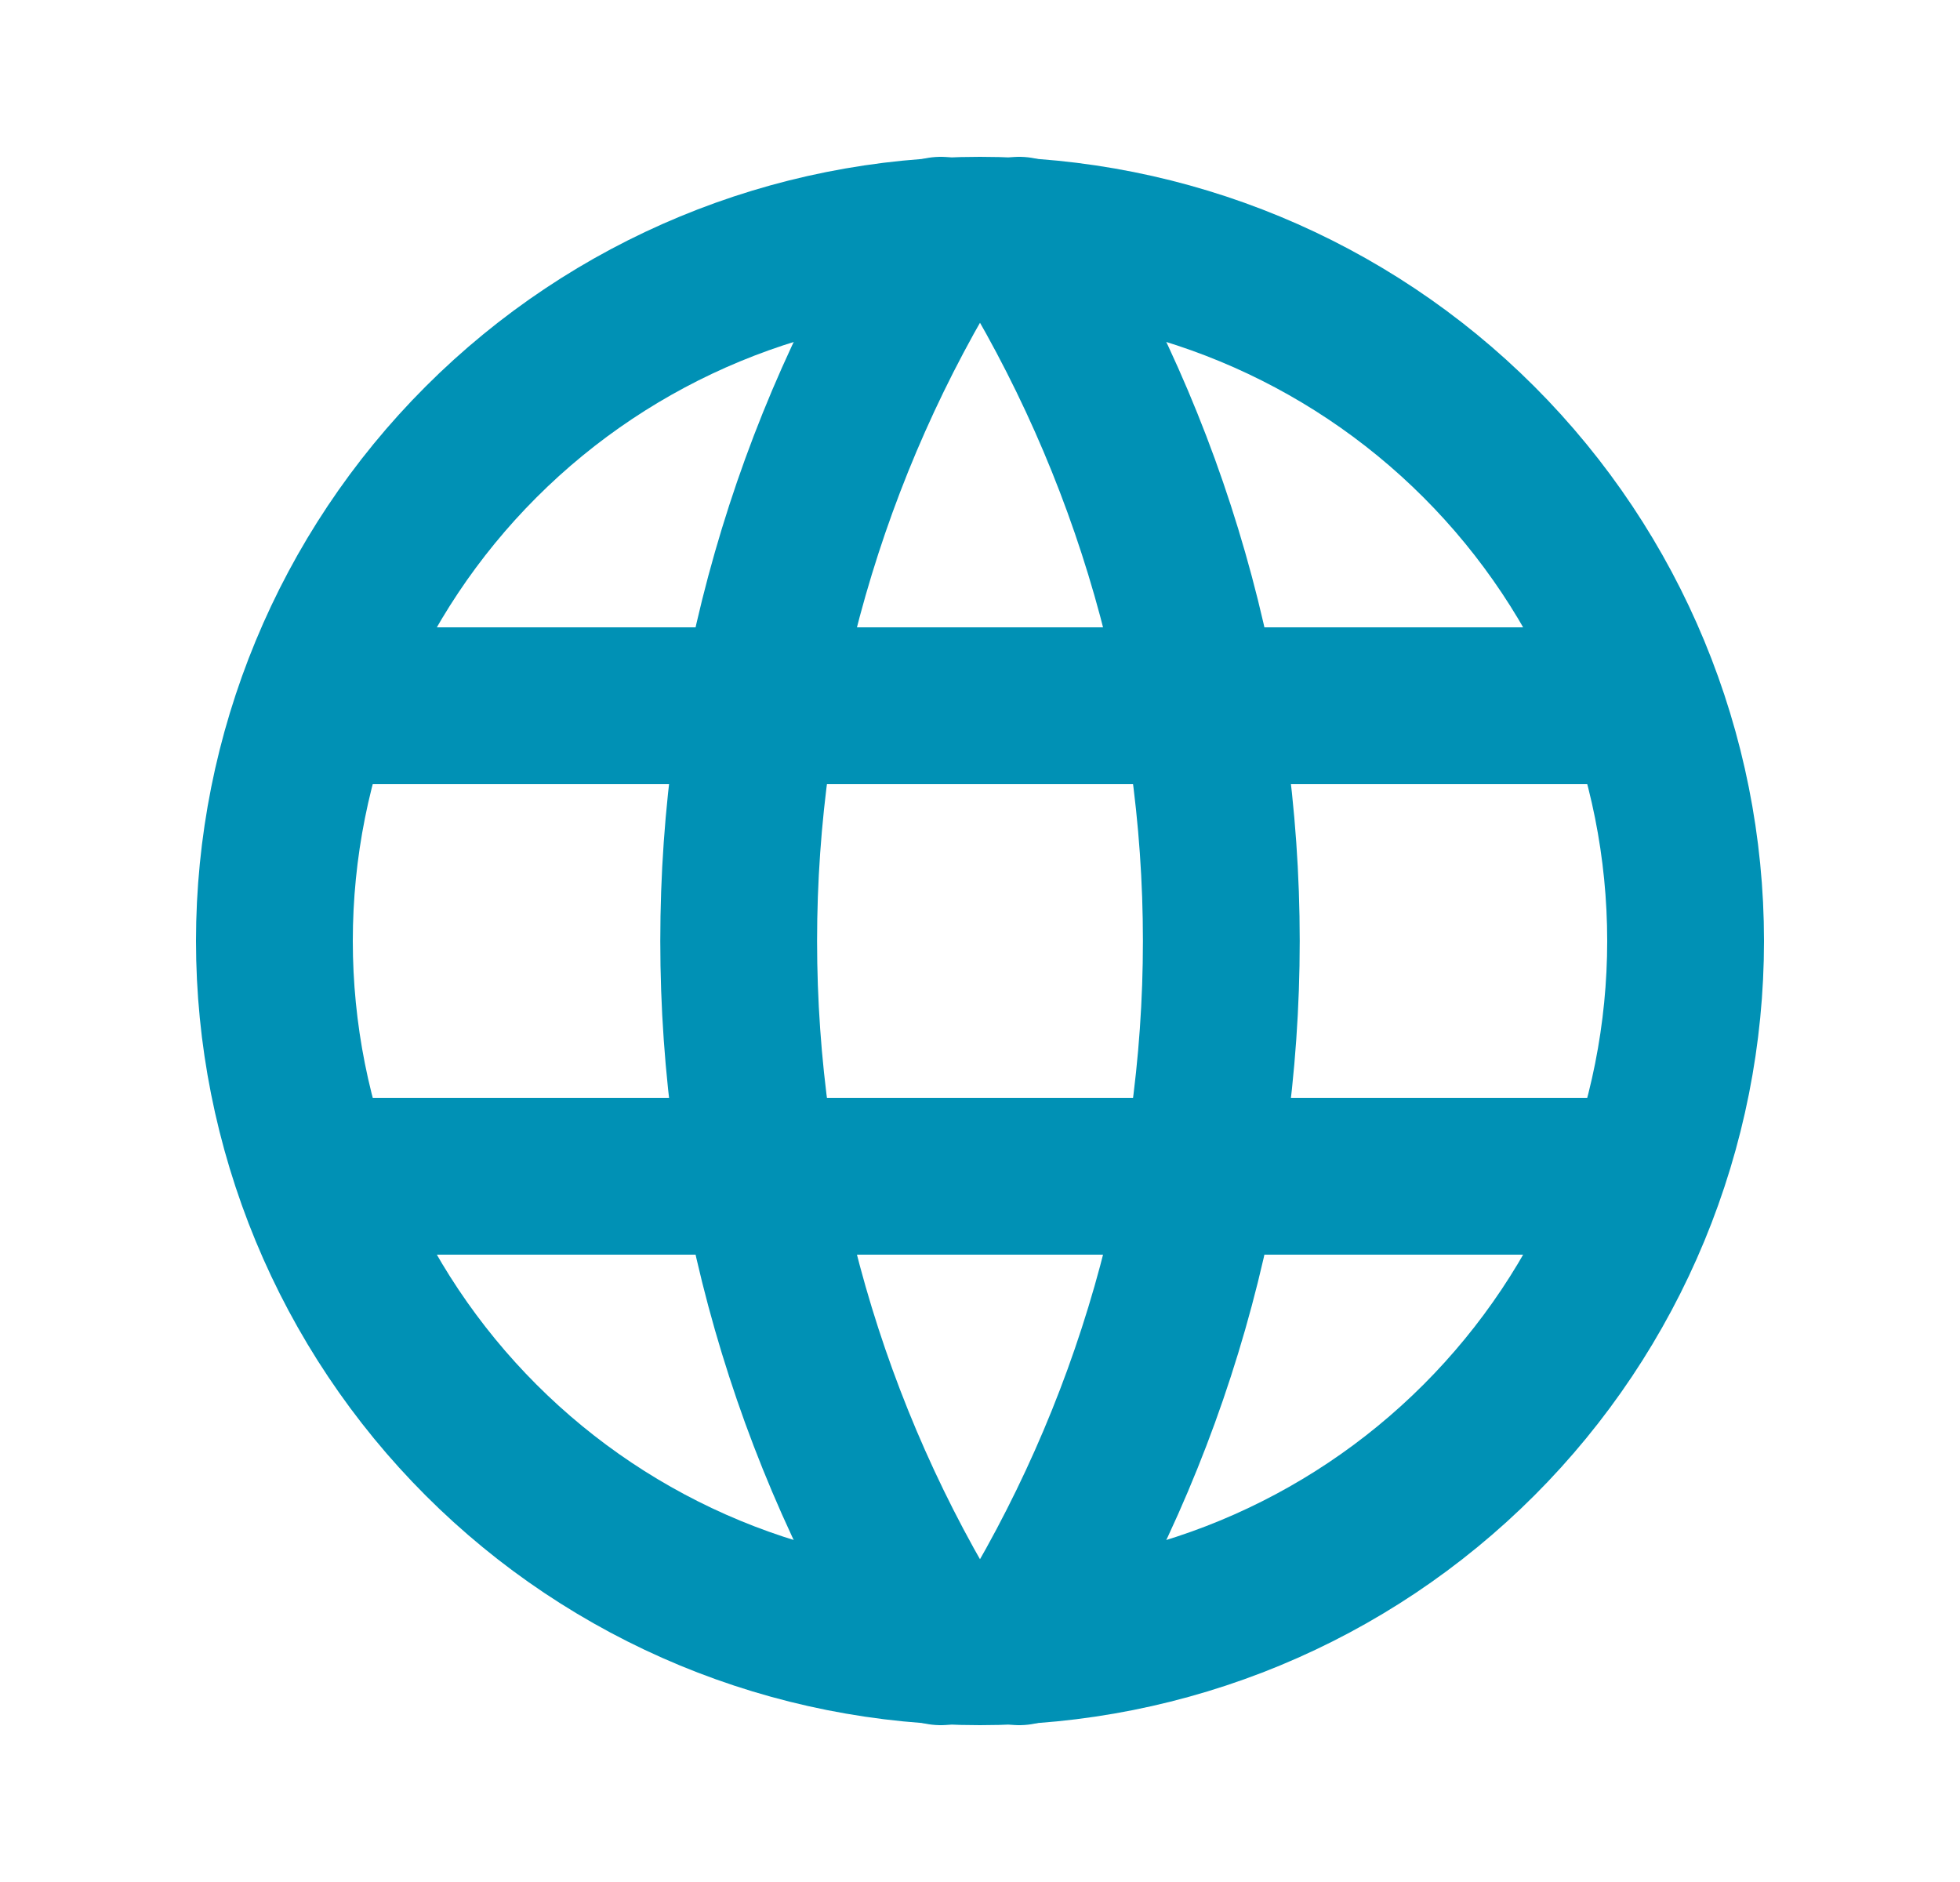
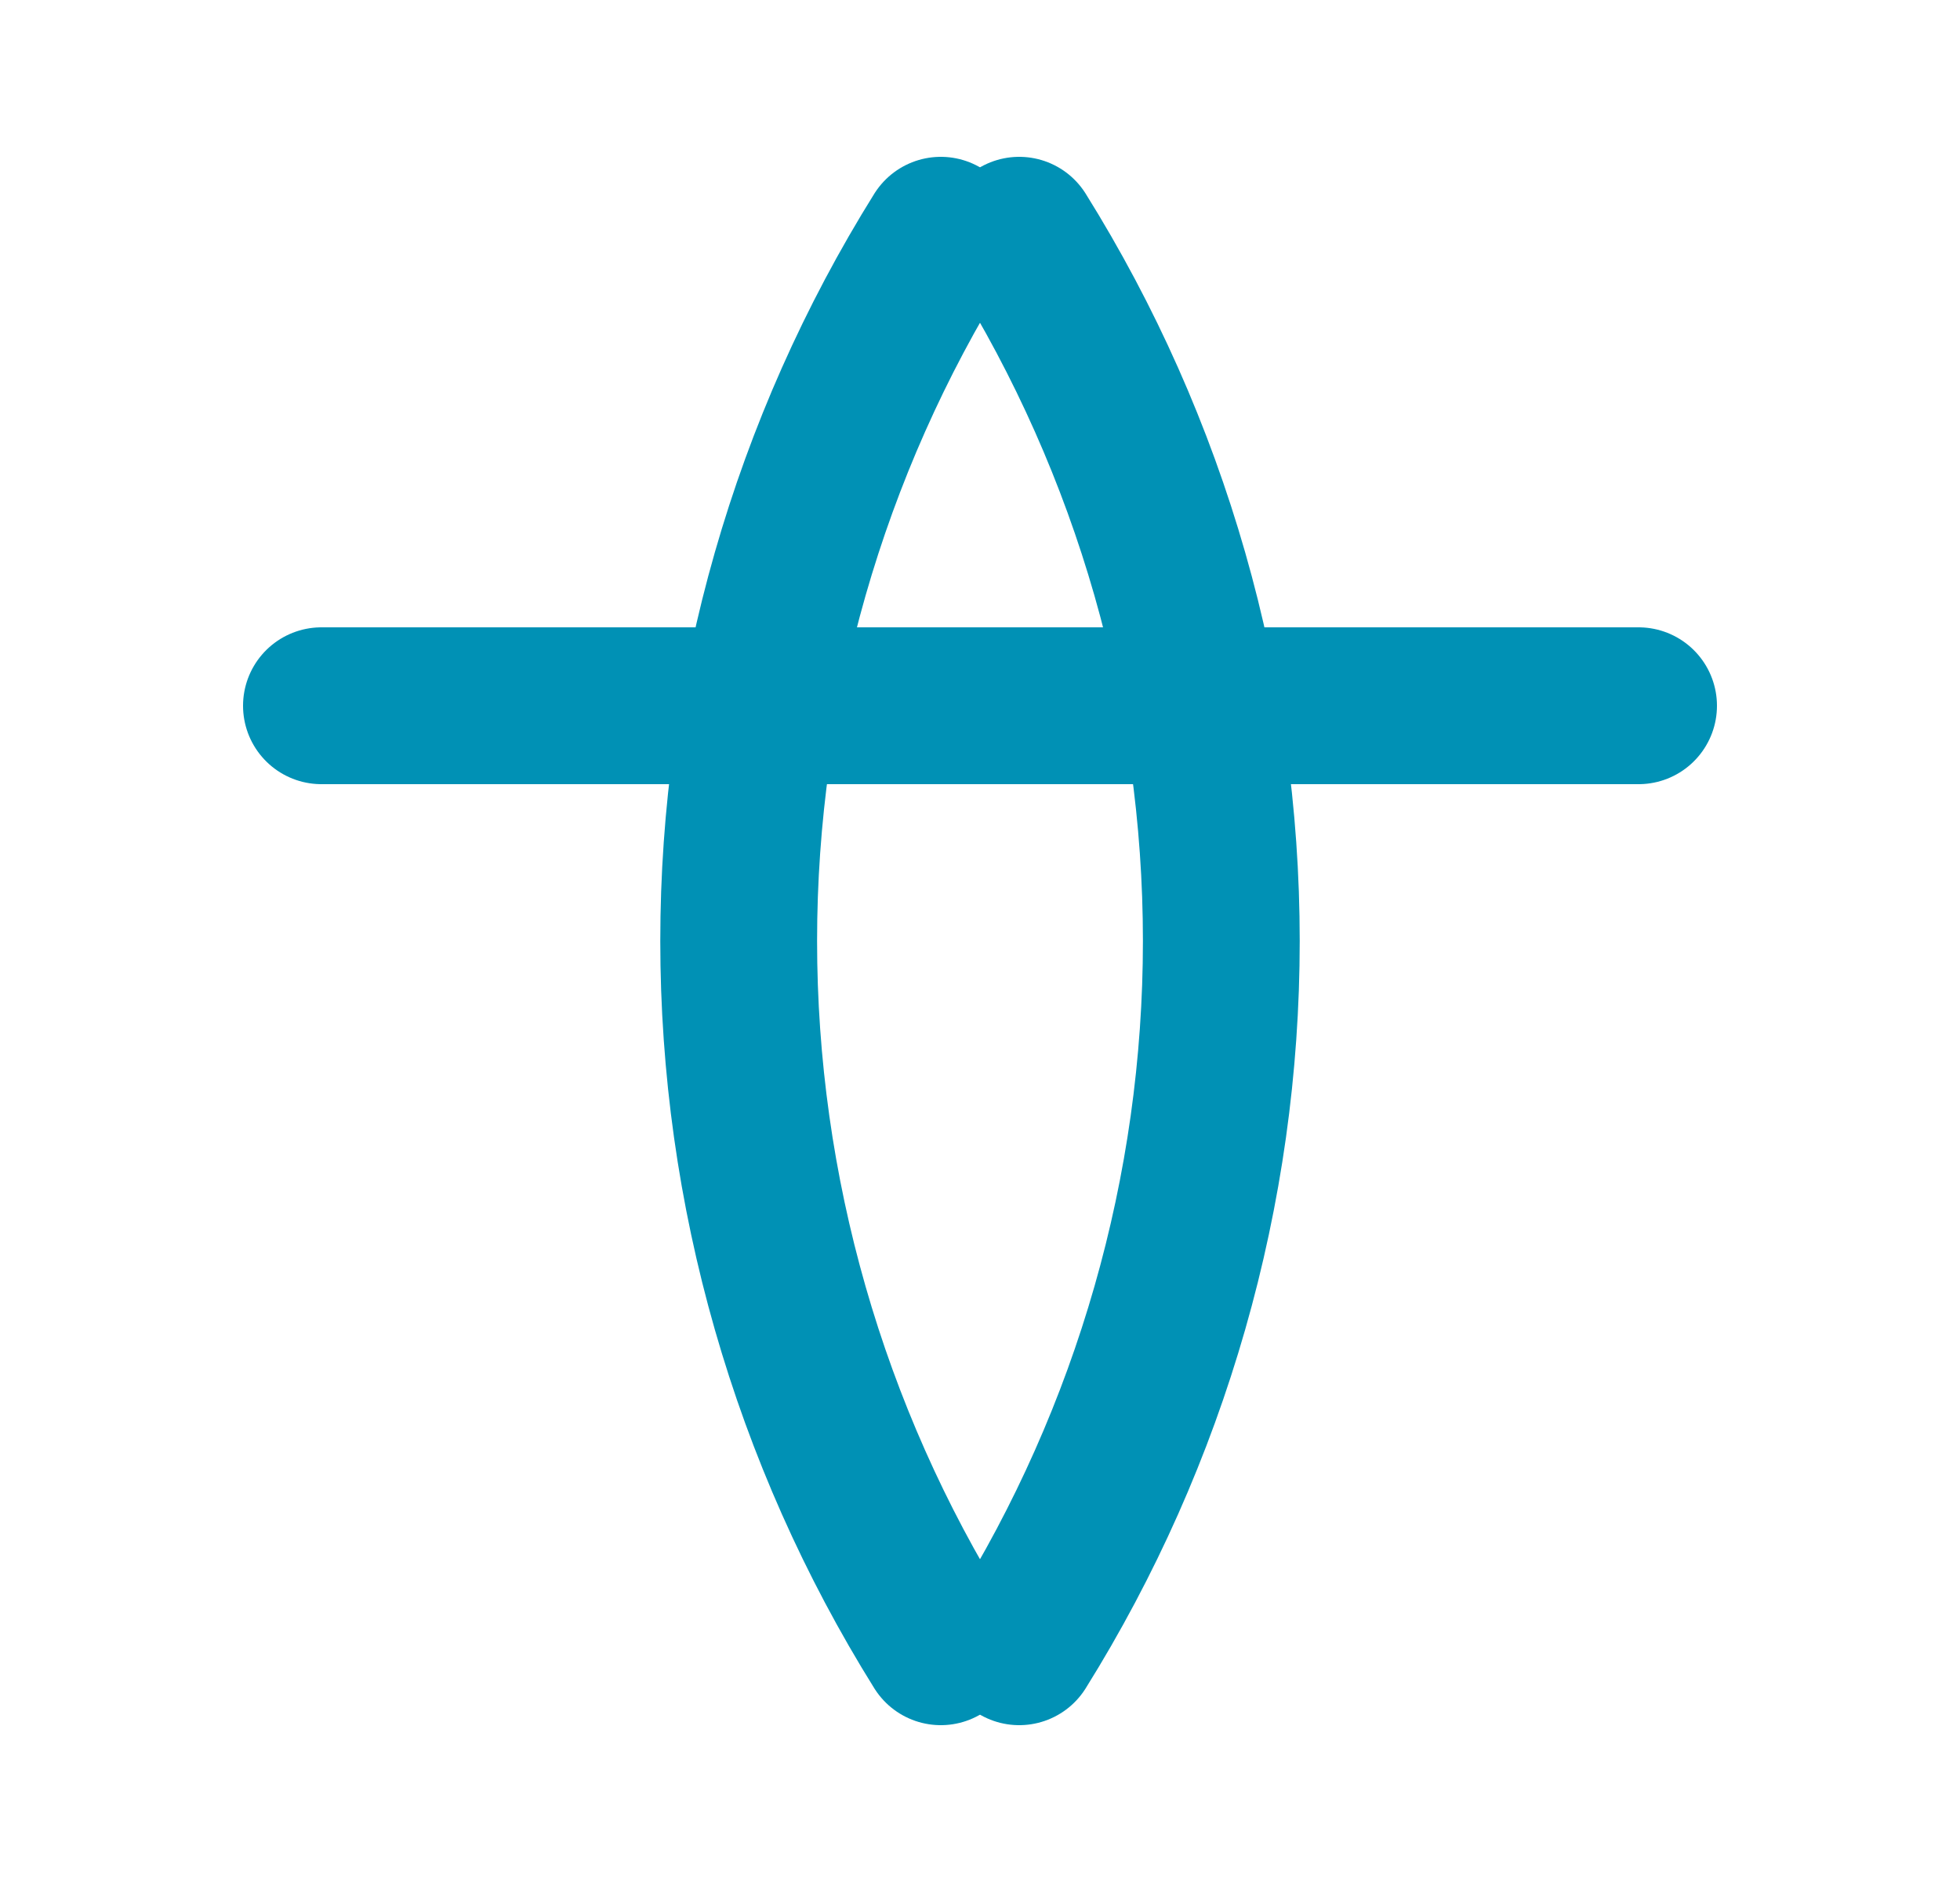
<svg xmlns="http://www.w3.org/2000/svg" width="25" height="24" viewBox="0 0 25 24" fill="none">
  <g clip-path="url(#clip0_3_1572)">
-     <path d="M3.5 12C3.5 13.182 3.733 14.352 4.185 15.444C4.637 16.536 5.3 17.528 6.136 18.364C6.972 19.2 7.964 19.863 9.056 20.315C10.148 20.767 11.318 21 12.5 21C13.682 21 14.852 20.767 15.944 20.315C17.036 19.863 18.028 19.2 18.864 18.364C19.7 17.528 20.363 16.536 20.815 15.444C21.267 14.352 21.5 13.182 21.5 12C21.5 9.613 20.552 7.324 18.864 5.636C17.176 3.948 14.887 3 12.5 3C10.113 3 7.824 3.948 6.136 5.636C4.448 7.324 3.5 9.613 3.5 12Z" stroke="#0091B5" stroke-width="2" stroke-linecap="round" stroke-linejoin="round" />
    <path d="M4.1 9H20.9" stroke="#0091B5" stroke-width="2" stroke-linecap="round" stroke-linejoin="round" />
-     <path d="M4.1 15H20.9" stroke="#0091B5" stroke-width="2" stroke-linecap="round" stroke-linejoin="round" />
    <path d="M12 3C10.315 5.7 9.422 8.818 9.422 12C9.422 15.182 10.315 18.3 12 21" stroke="#0091B5" stroke-width="2" stroke-linecap="round" stroke-linejoin="round" />
    <path d="M13 3C14.685 5.7 15.578 8.818 15.578 12C15.578 15.182 14.685 18.3 13 21" stroke="#0091B5" stroke-width="2" stroke-linecap="round" stroke-linejoin="round" />
  </g>
  <defs>
    <clipPath id="clip0_3_1572">
      <rect width="24" height="24" fill="white" transform="translate(0.5)" />
    </clipPath>
  </defs>
</svg>